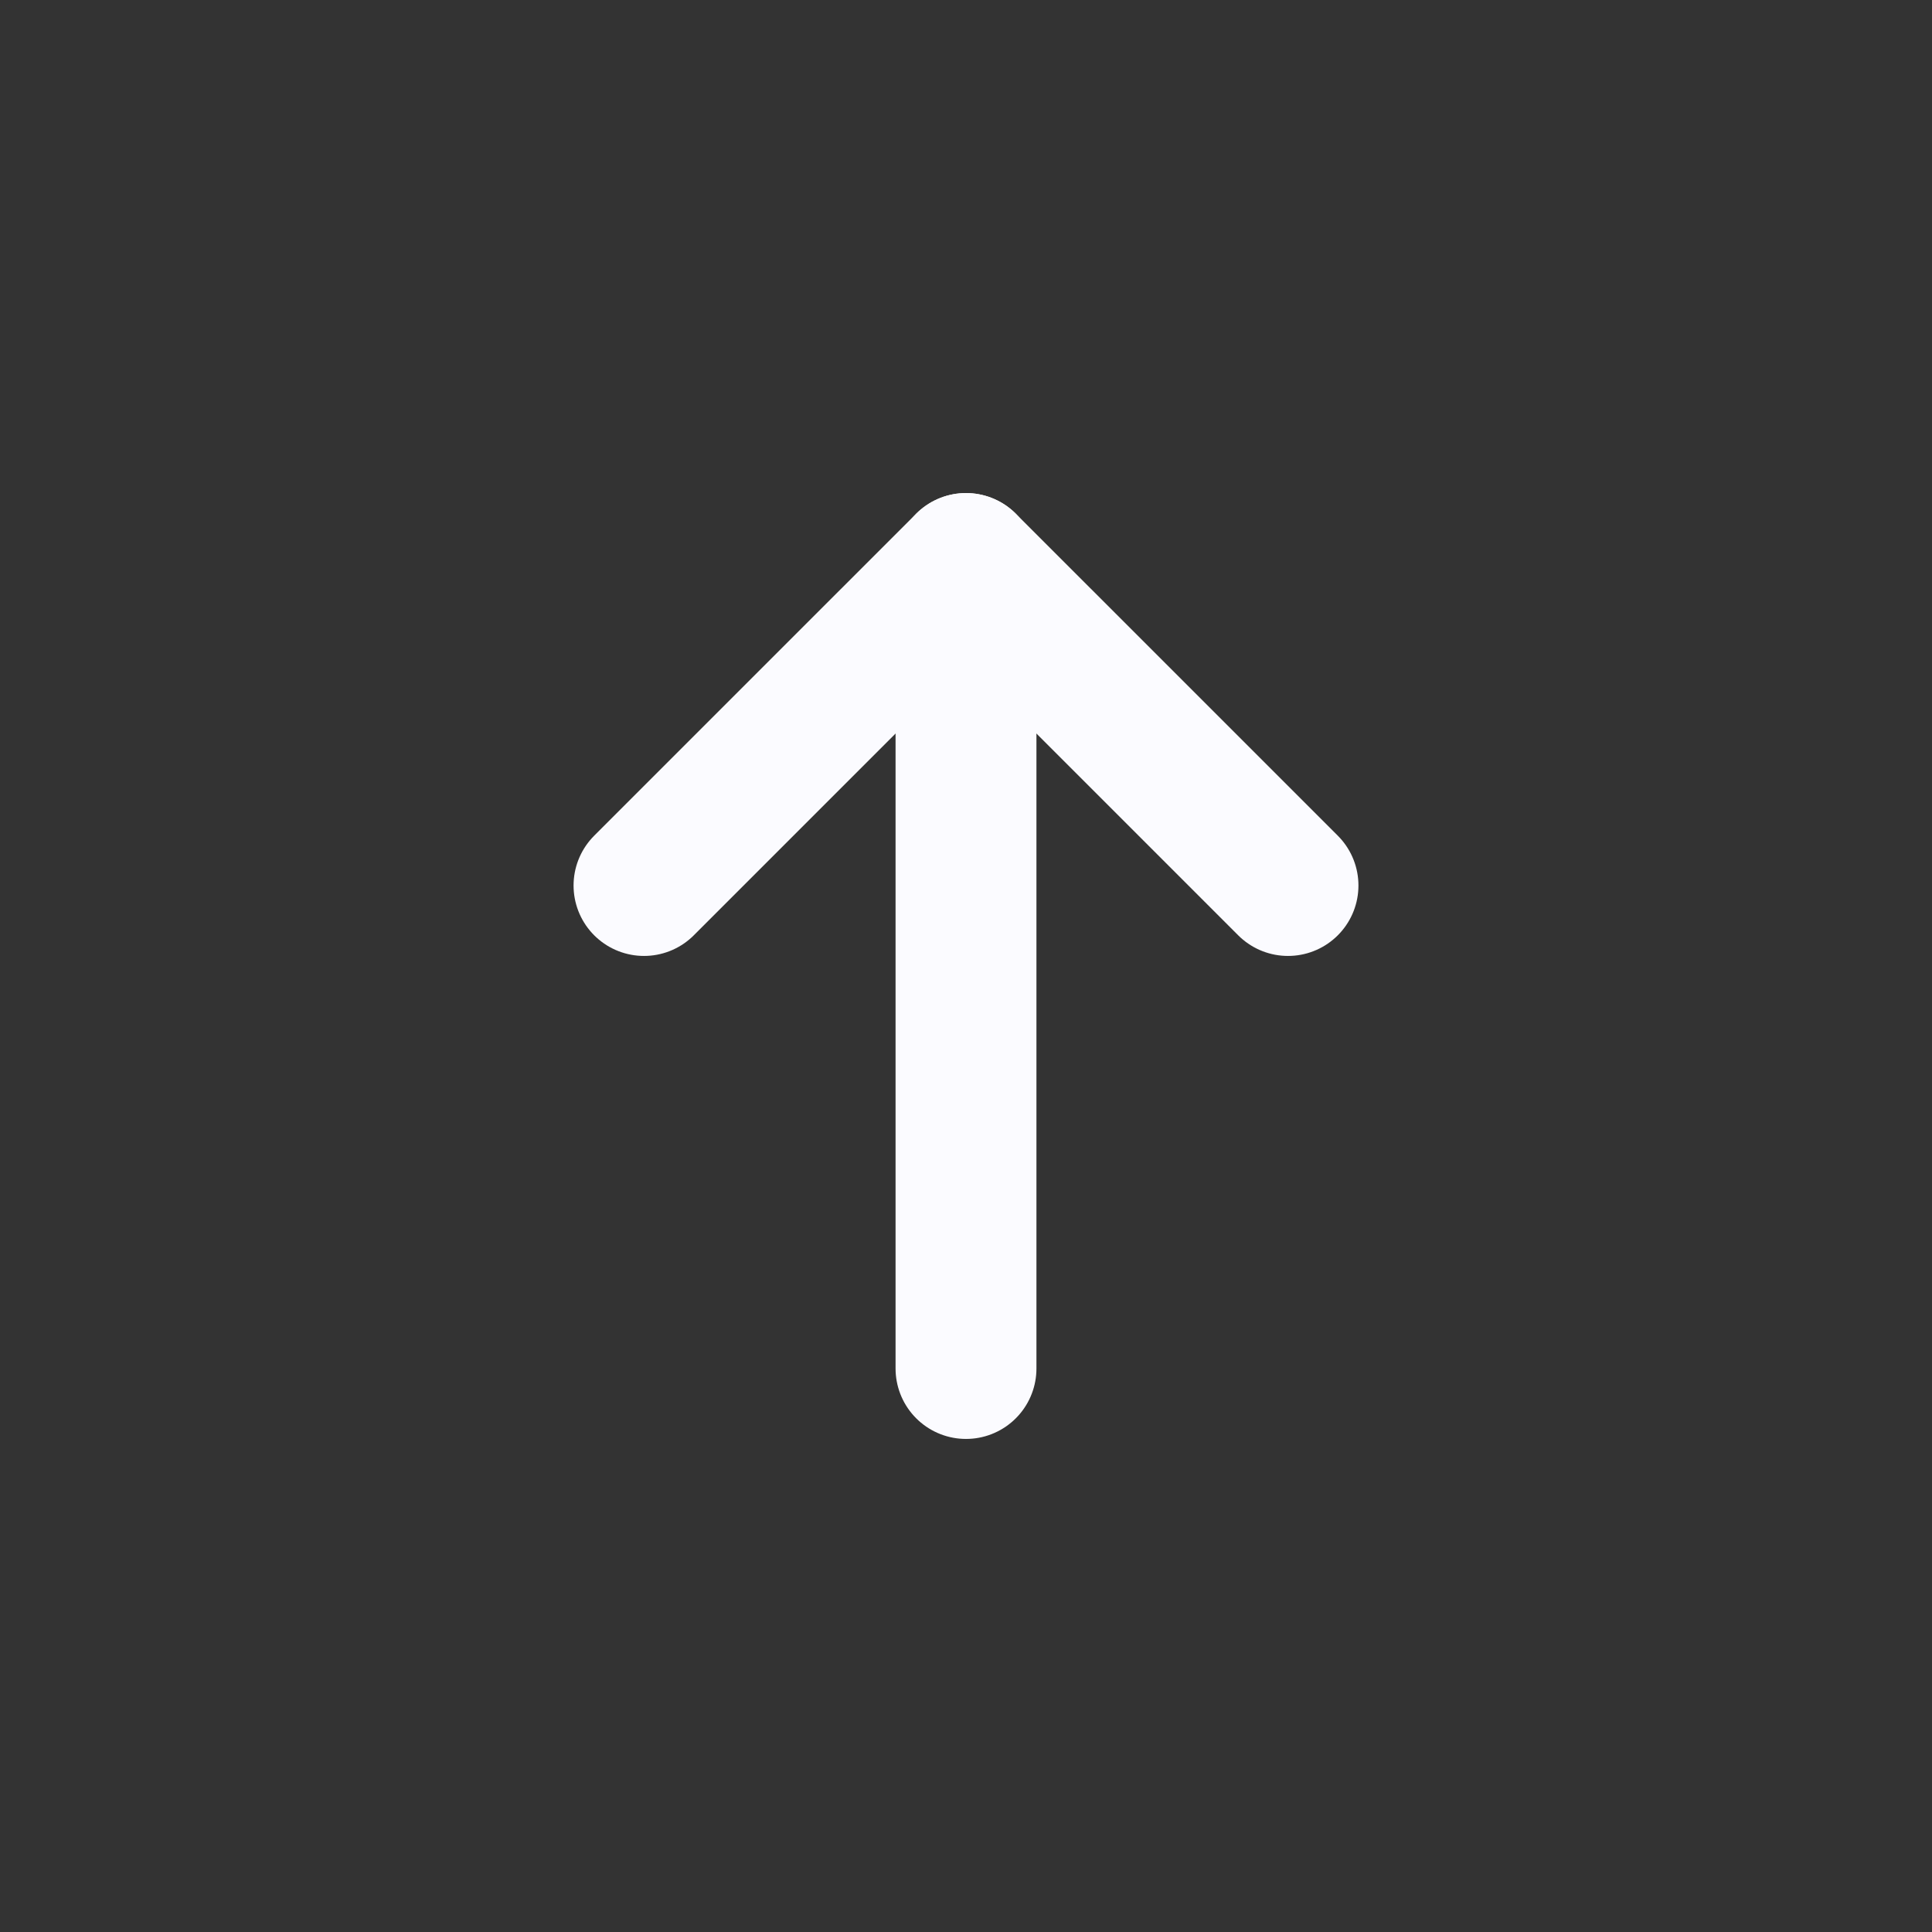
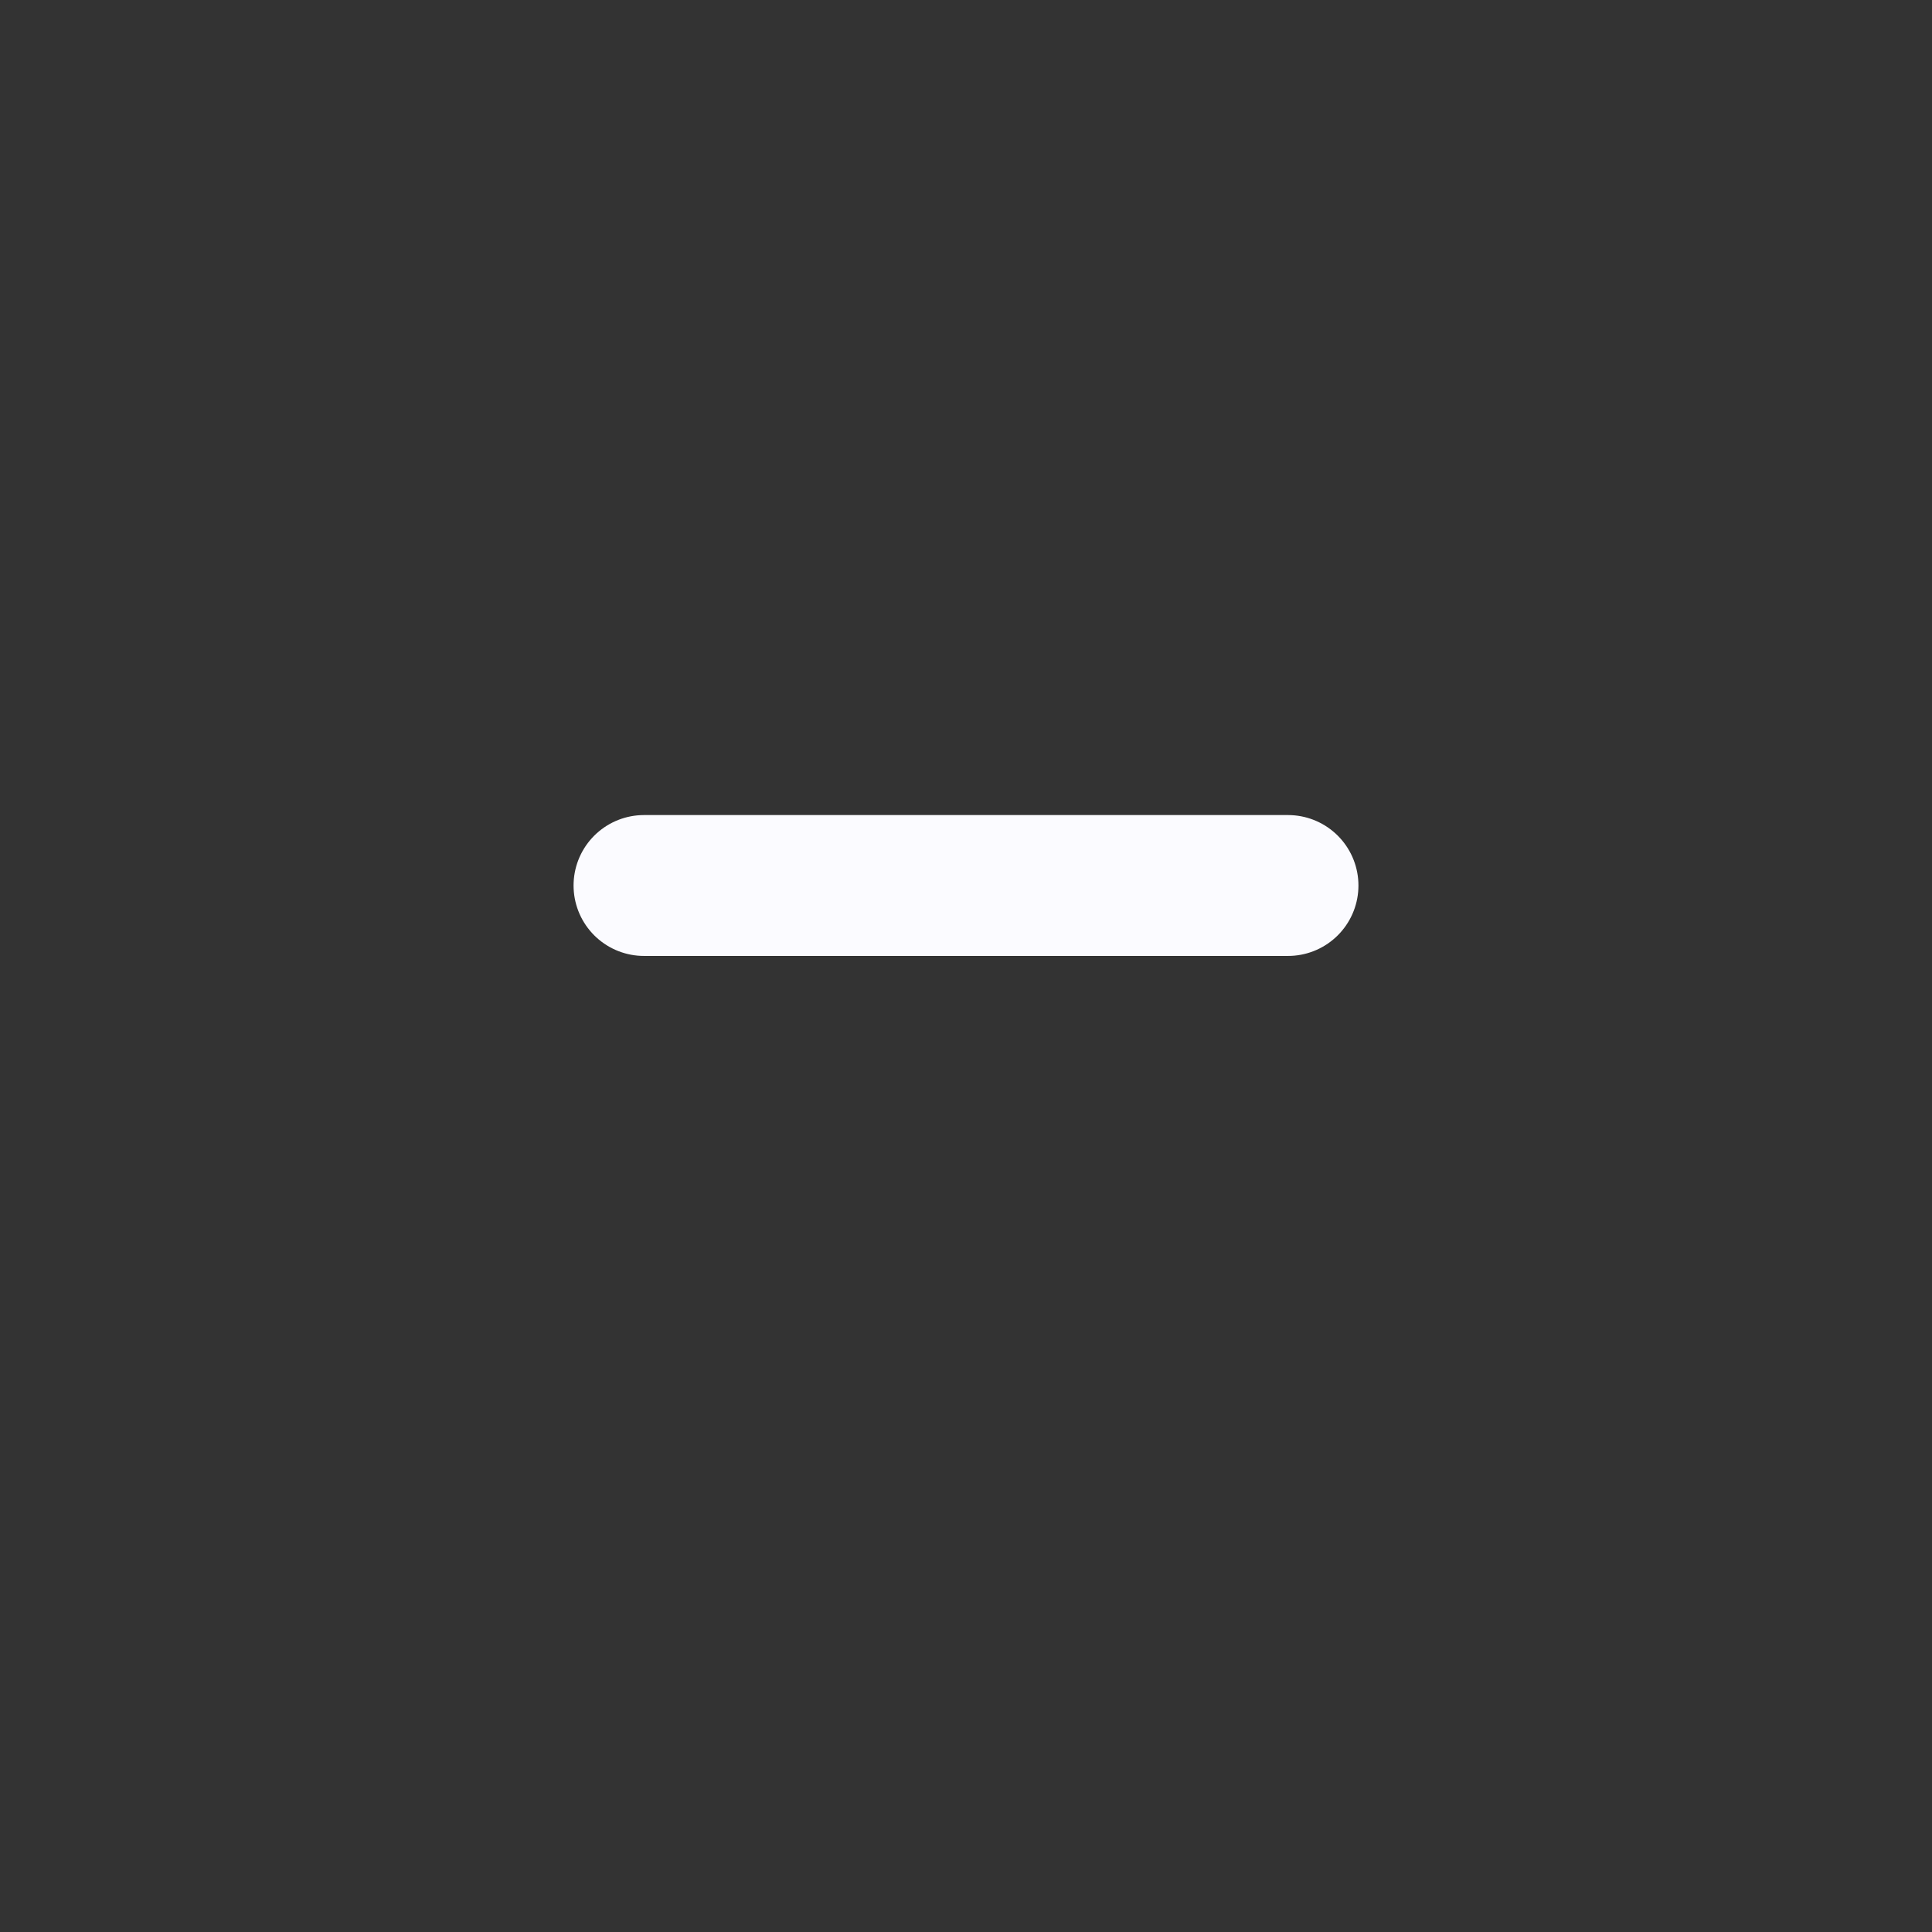
<svg xmlns="http://www.w3.org/2000/svg" width="24" height="24" viewBox="0 0 24 24" fill="none">
  <rect x="0" y="0" width="24" height="24" fill="#333333" stroke="none" />
-   <path d="M12 17V7" stroke="#FBFBFF" stroke-width="1.75" stroke-linecap="round" stroke-linejoin="round" />
-   <path d="M16 11L12 7L8 11" stroke="#FBFBFF" stroke-width="1.75" stroke-linecap="round" stroke-linejoin="round" />
+   <path d="M16 11L8 11" stroke="#FBFBFF" stroke-width="1.75" stroke-linecap="round" stroke-linejoin="round" />
</svg>